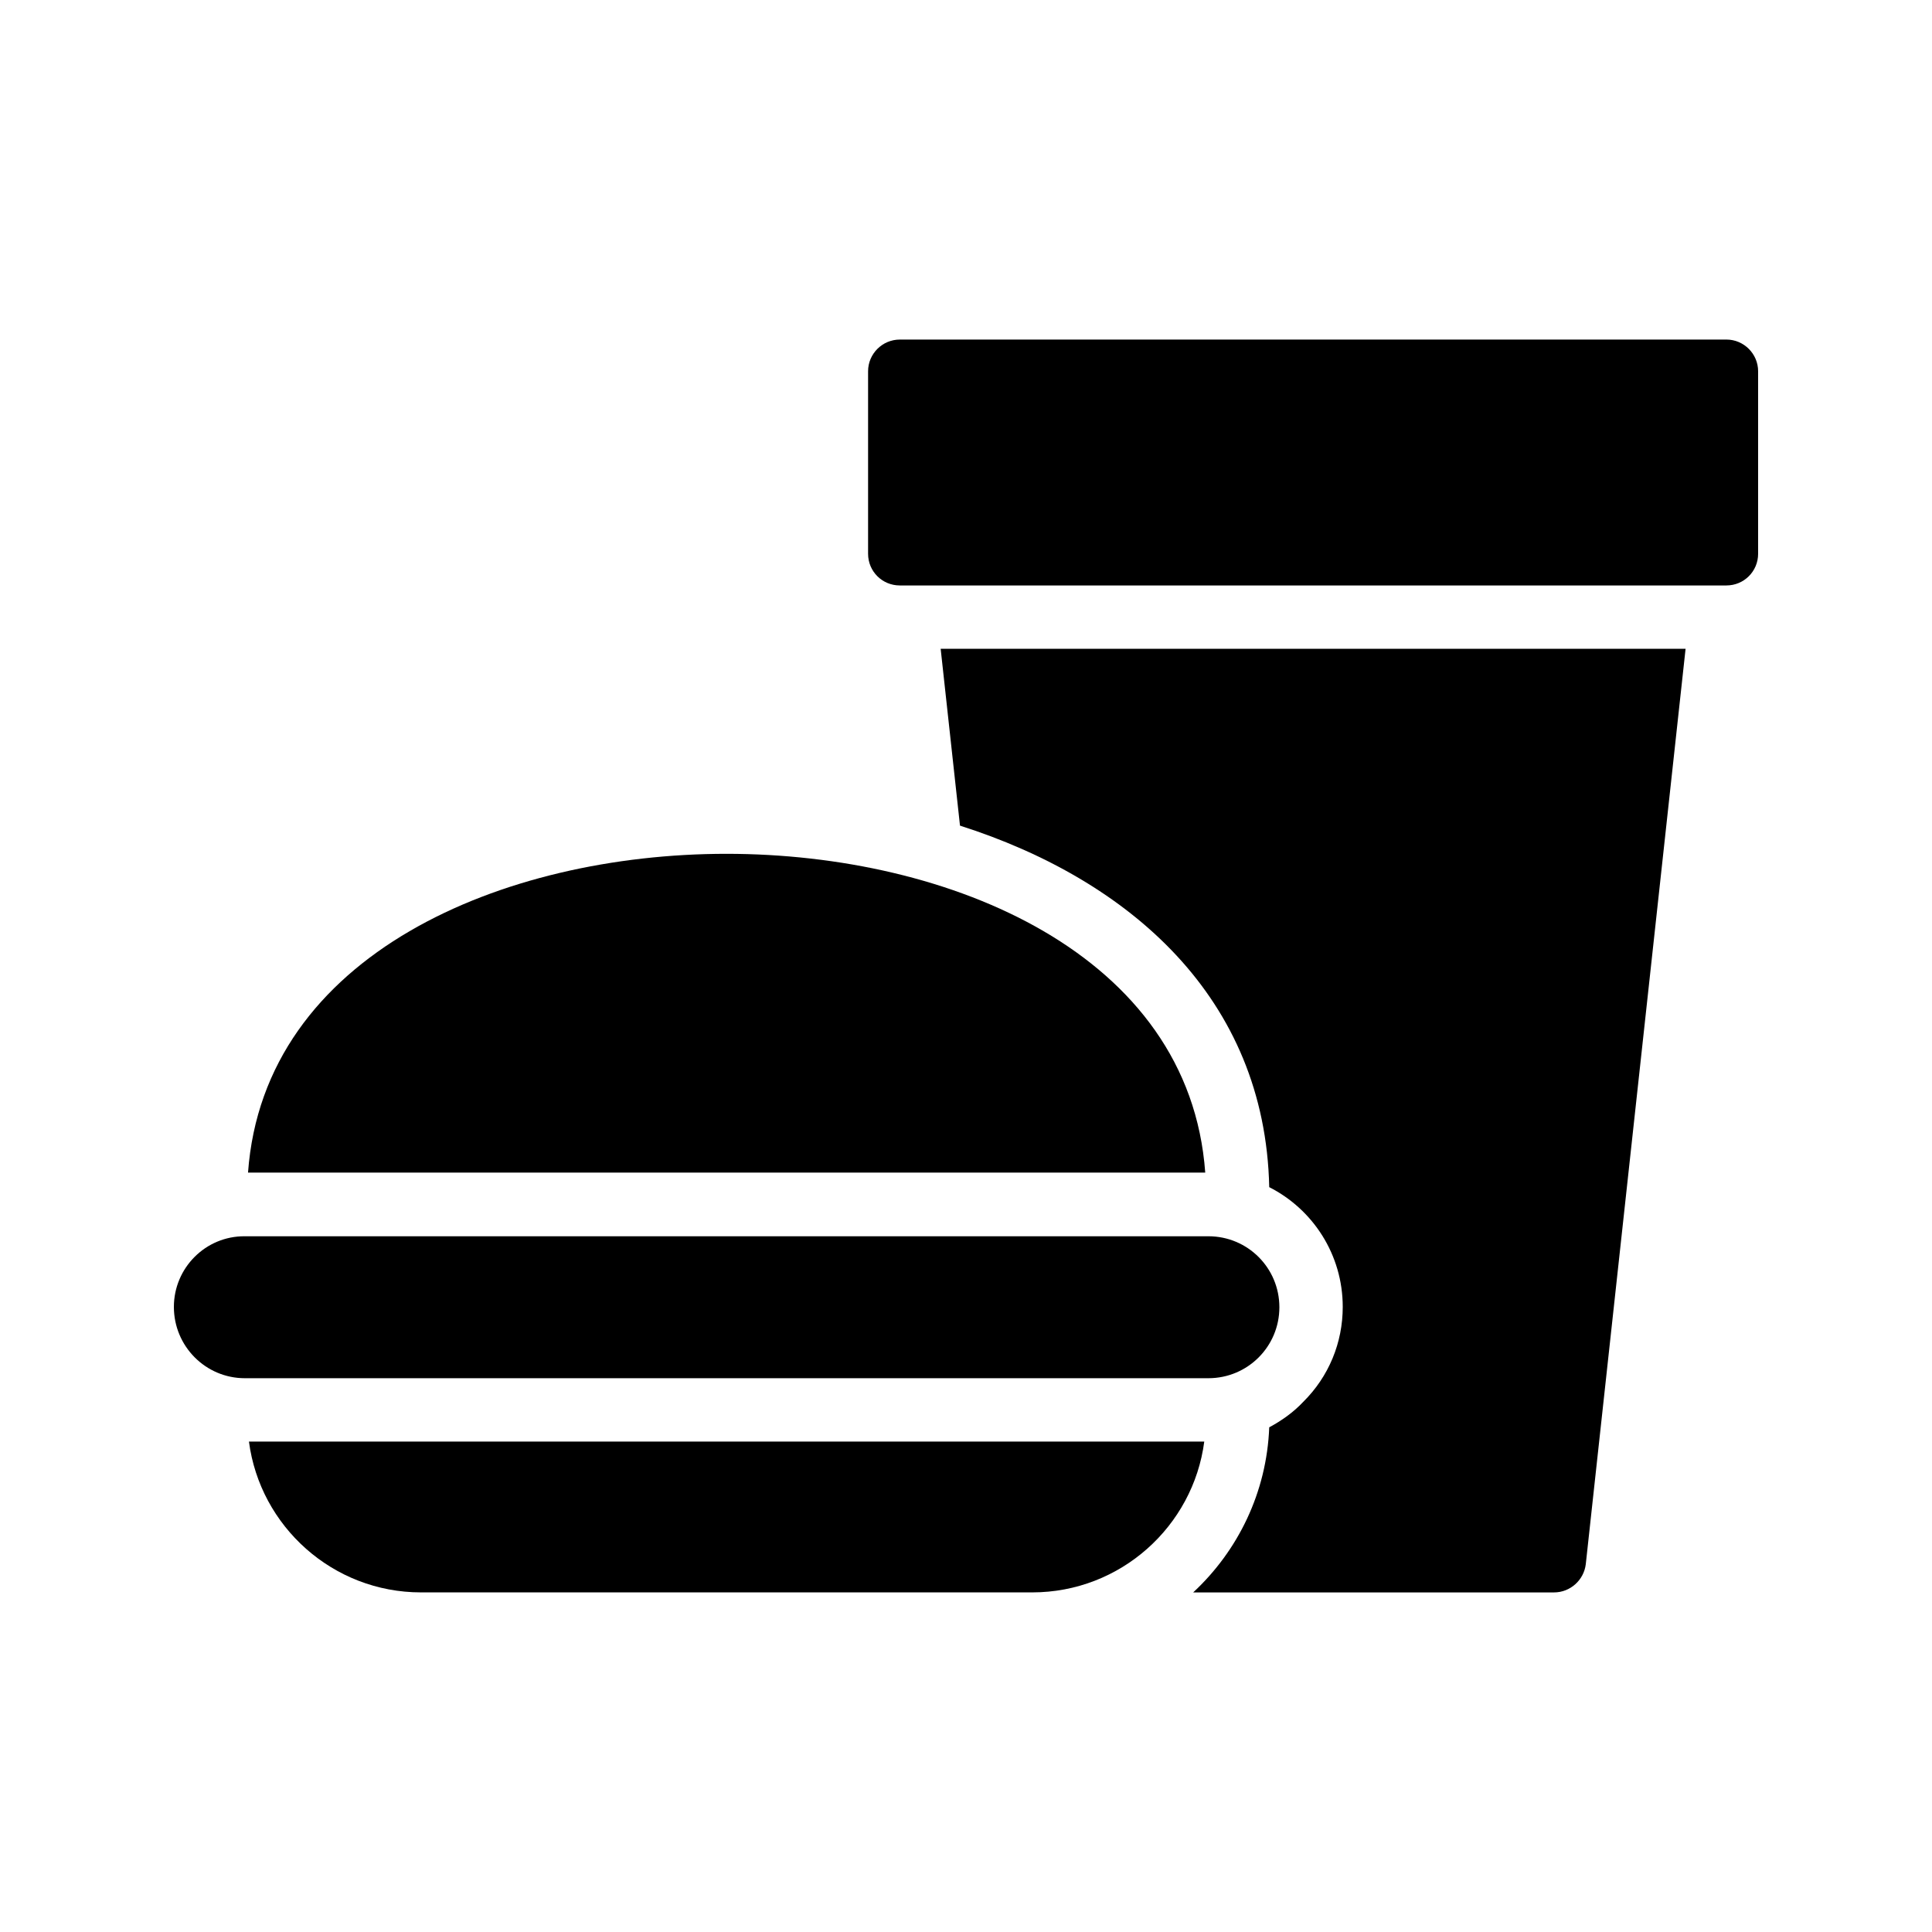
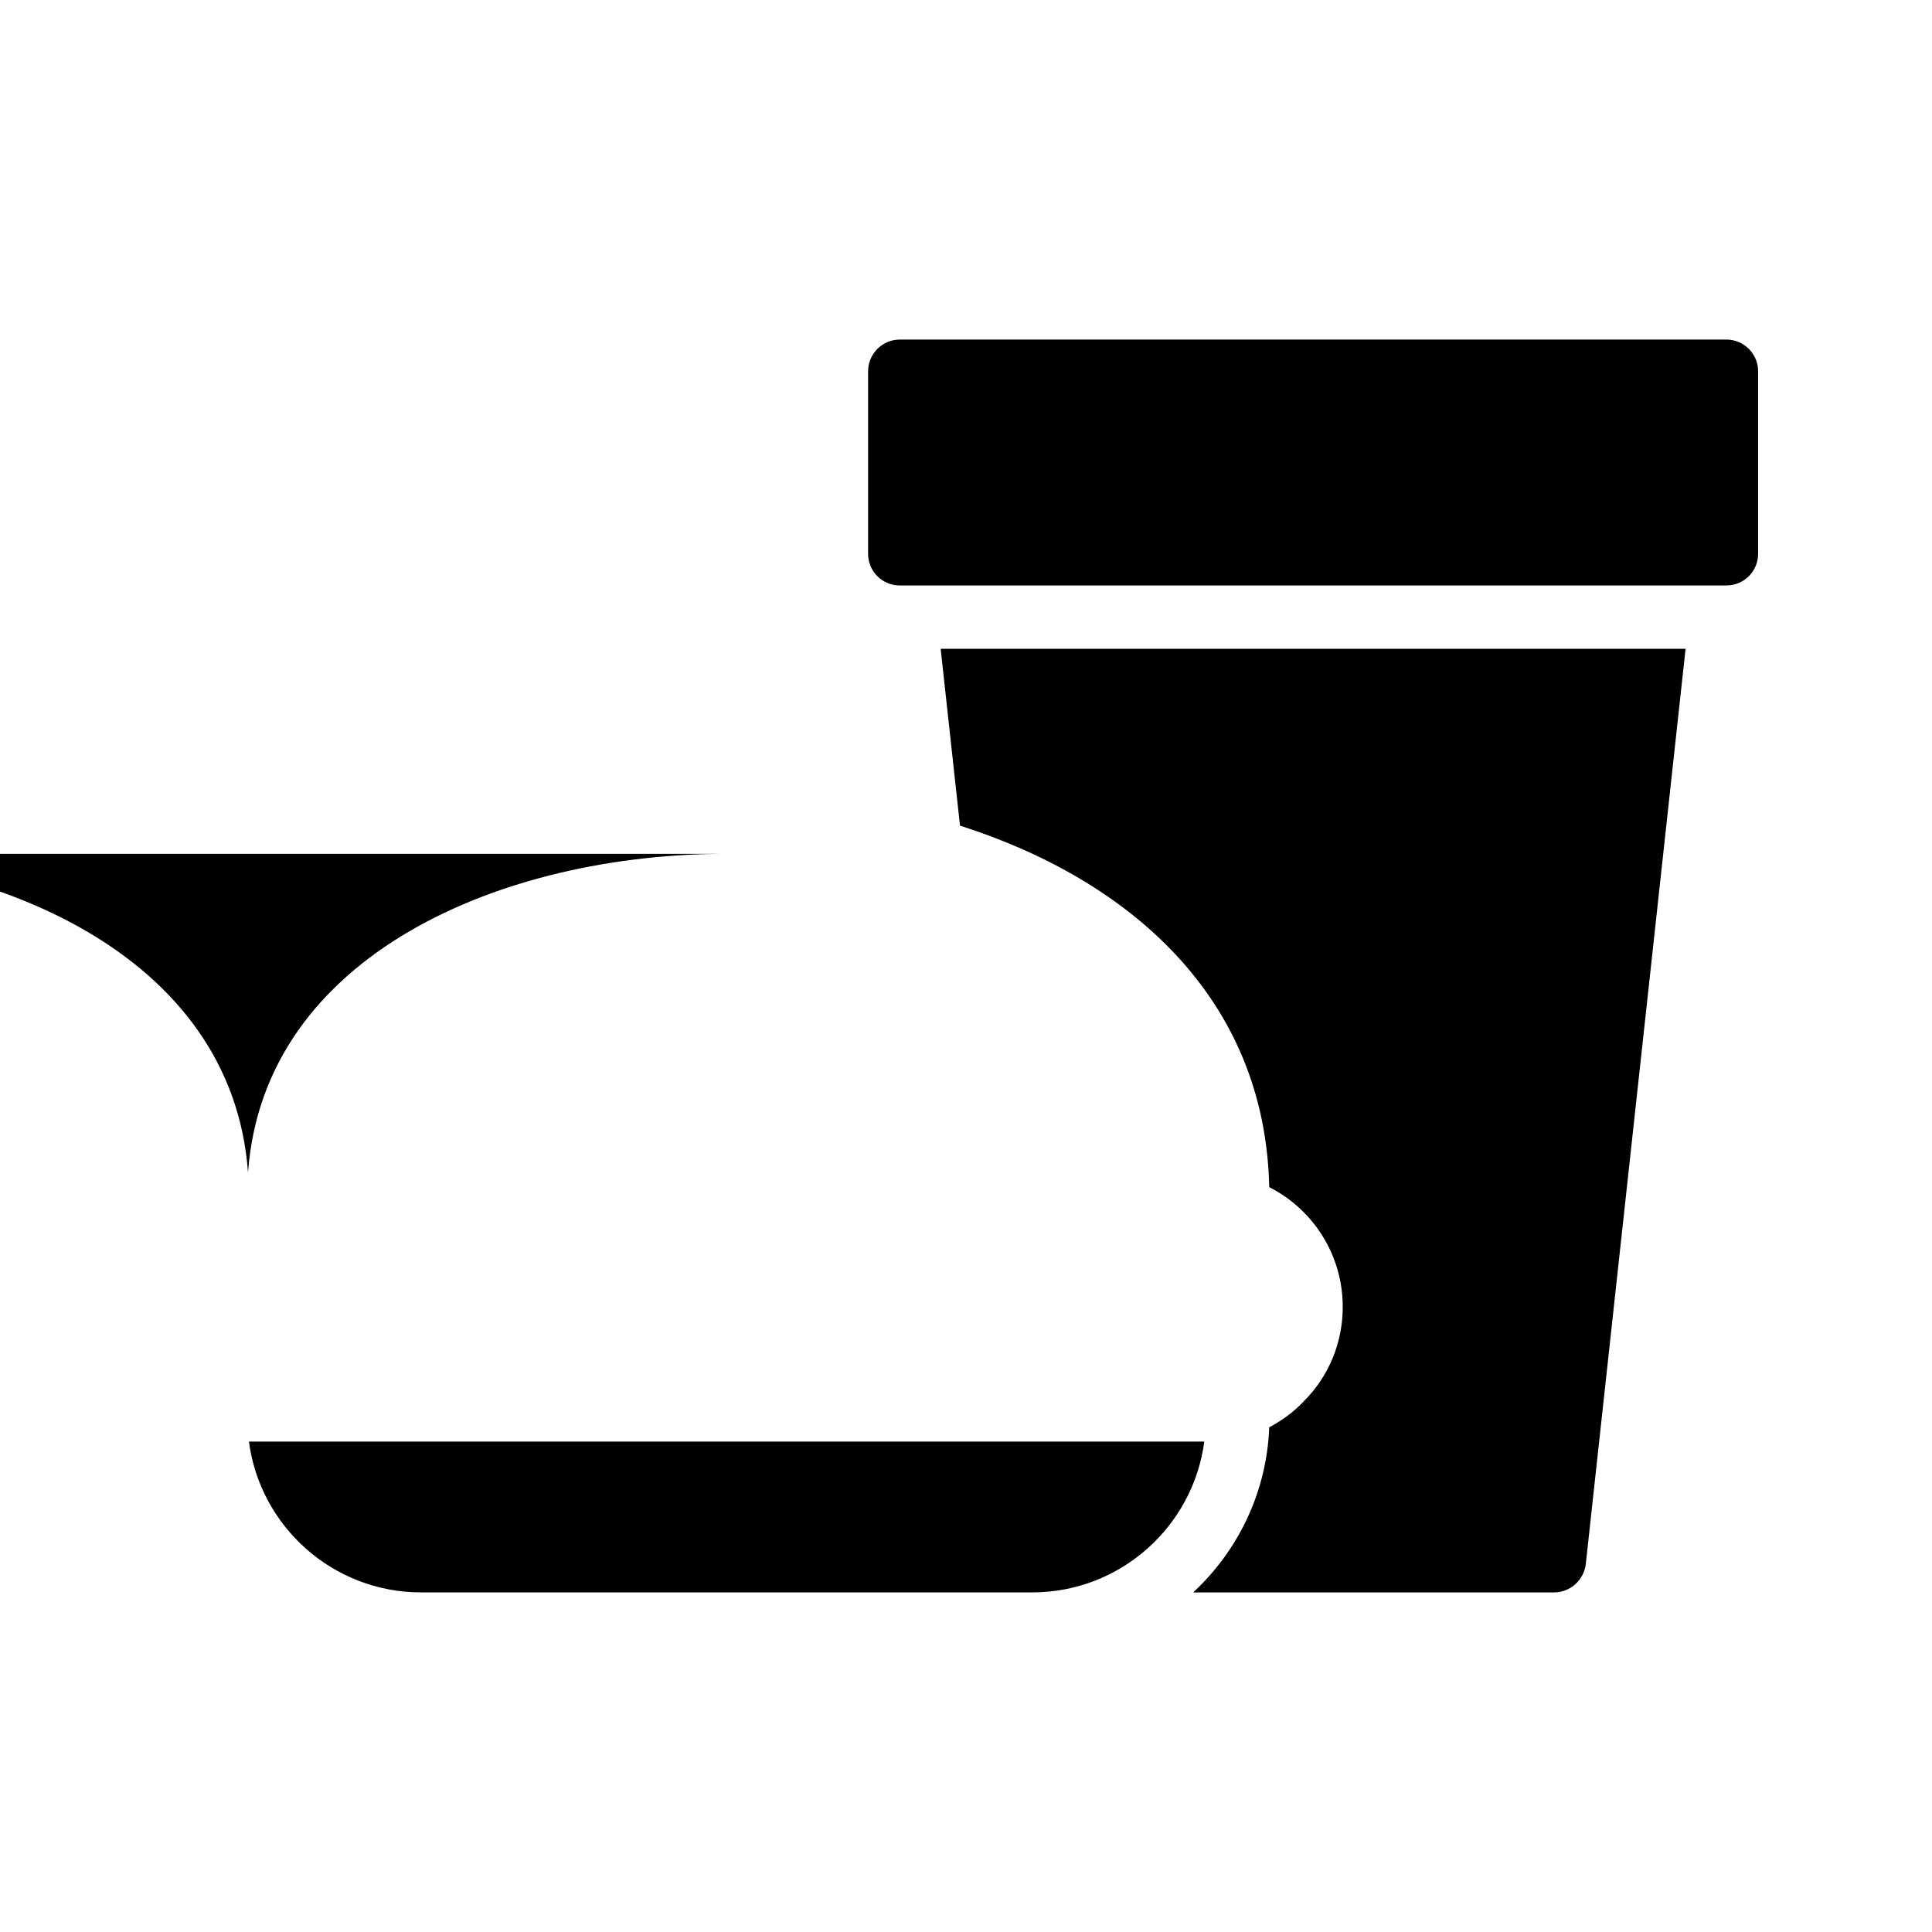
<svg xmlns="http://www.w3.org/2000/svg" fill="#000000" width="800px" height="800px" version="1.1" viewBox="144 144 512 512">
  <g>
-     <path d="m336.52 370.27c-59.113 0-122.59 26.535-126.79 84.473h253.67c-4.199-57.938-67.68-84.473-126.88-84.473z" />
+     <path d="m336.52 370.27c-59.113 0-122.59 26.535-126.79 84.473c-4.199-57.938-67.68-84.473-126.88-84.473z" />
    <path d="m255.57 566h161.98c23.344 0 42.656-17.465 45.594-39.969h-253.17c2.941 22.504 22.254 39.969 45.598 39.969z" />
-     <path d="m208.89 509.24h255.35c10.41 0 18.809-8.398 18.809-18.809s-8.398-18.809-18.809-18.809h-255.35c-10.41-0.086-18.809 8.395-18.809 18.723 0 10.414 8.398 18.895 18.809 18.895z" />
    <path d="m480.36 522.26c-0.672 17.297-8.312 32.746-20.152 43.746h95.641c4.281 0 7.894-3.273 8.398-7.473l26.449-242.59h-197.41l5.121 46.855c44.922 14.359 80.863 45.594 81.953 95.809 11.586 5.879 19.48 17.887 19.48 31.738 0 9.488-3.695 18.473-10.496 25.191-2.602 2.769-5.707 4.953-8.984 6.719z" />
    <path d="m382.45 299.15h219.07c4.617 0 8.398-3.695 8.398-8.398v-48.367c0-4.617-3.777-8.398-8.398-8.398l-219.07 0.004c-4.617 0-8.398 3.777-8.398 8.398v48.367c0 4.699 3.781 8.395 8.398 8.395z" />
  </g>
</svg>